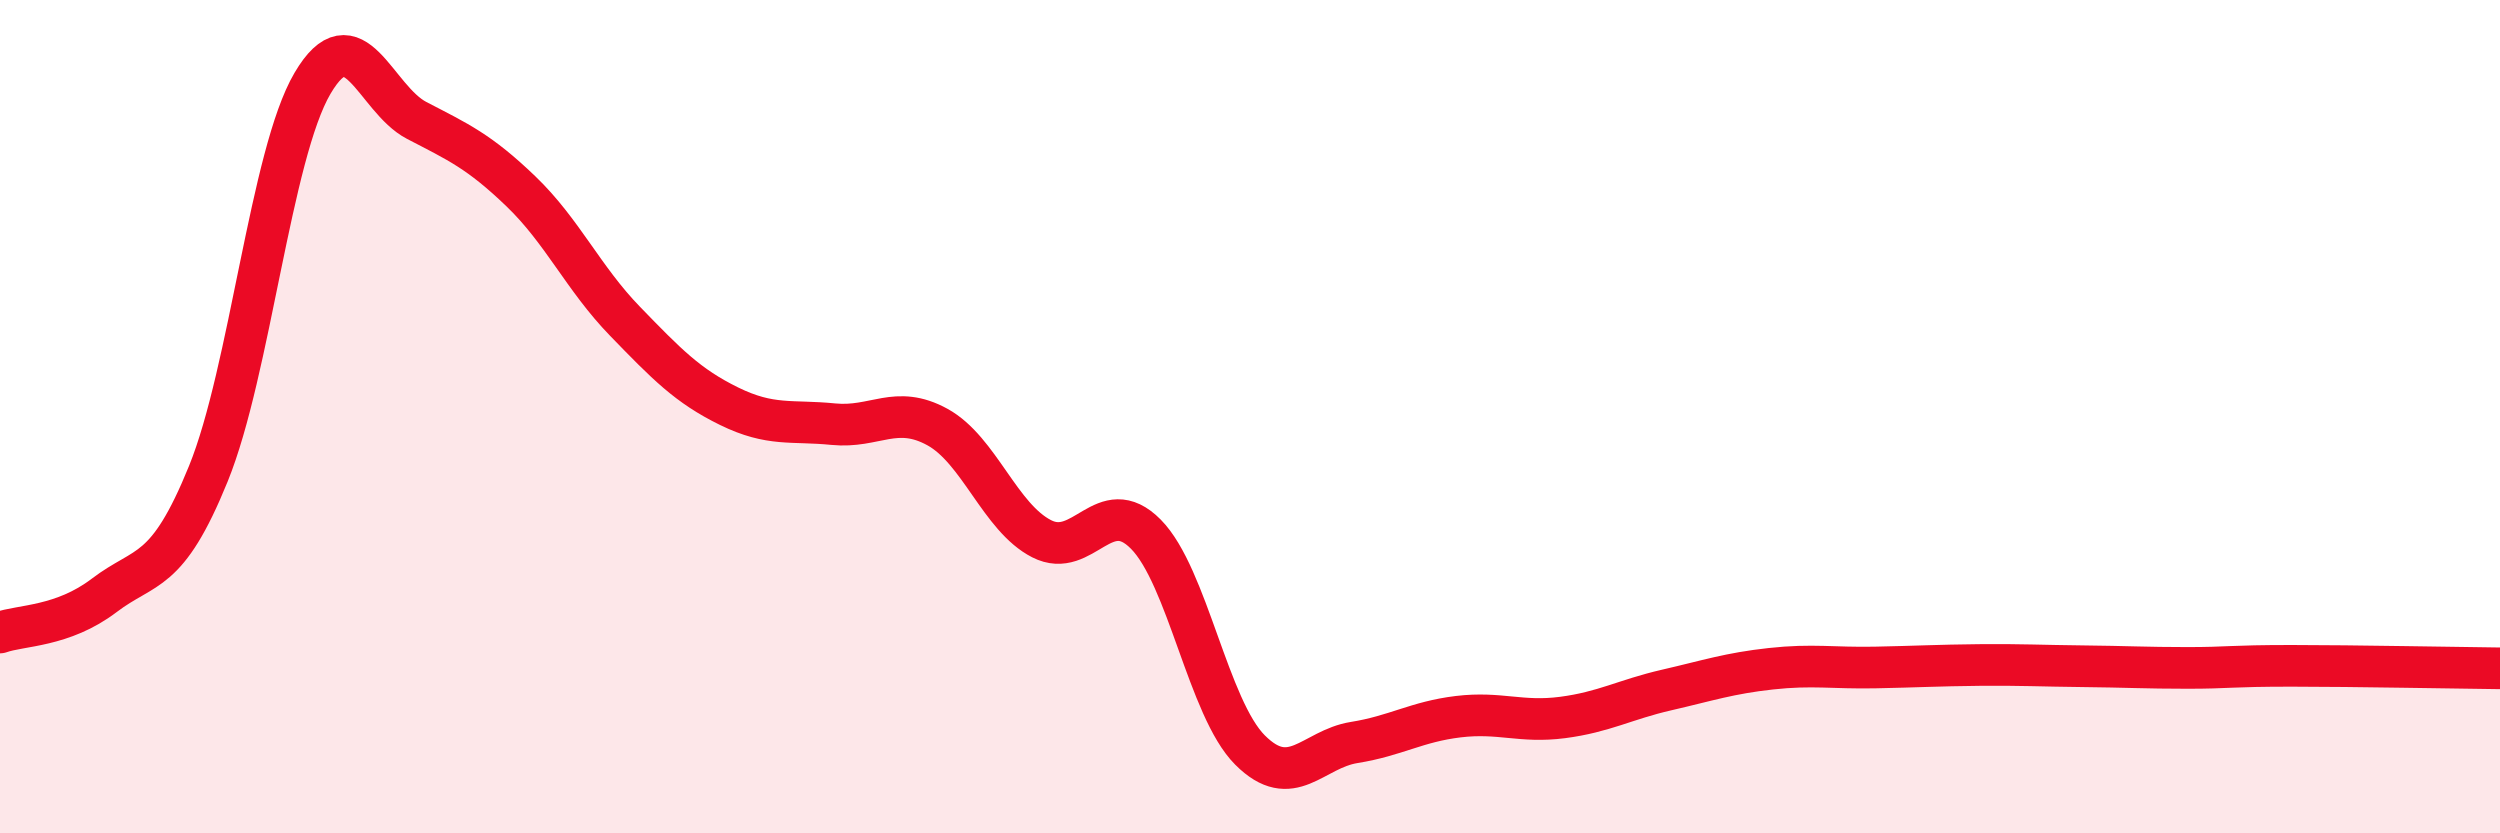
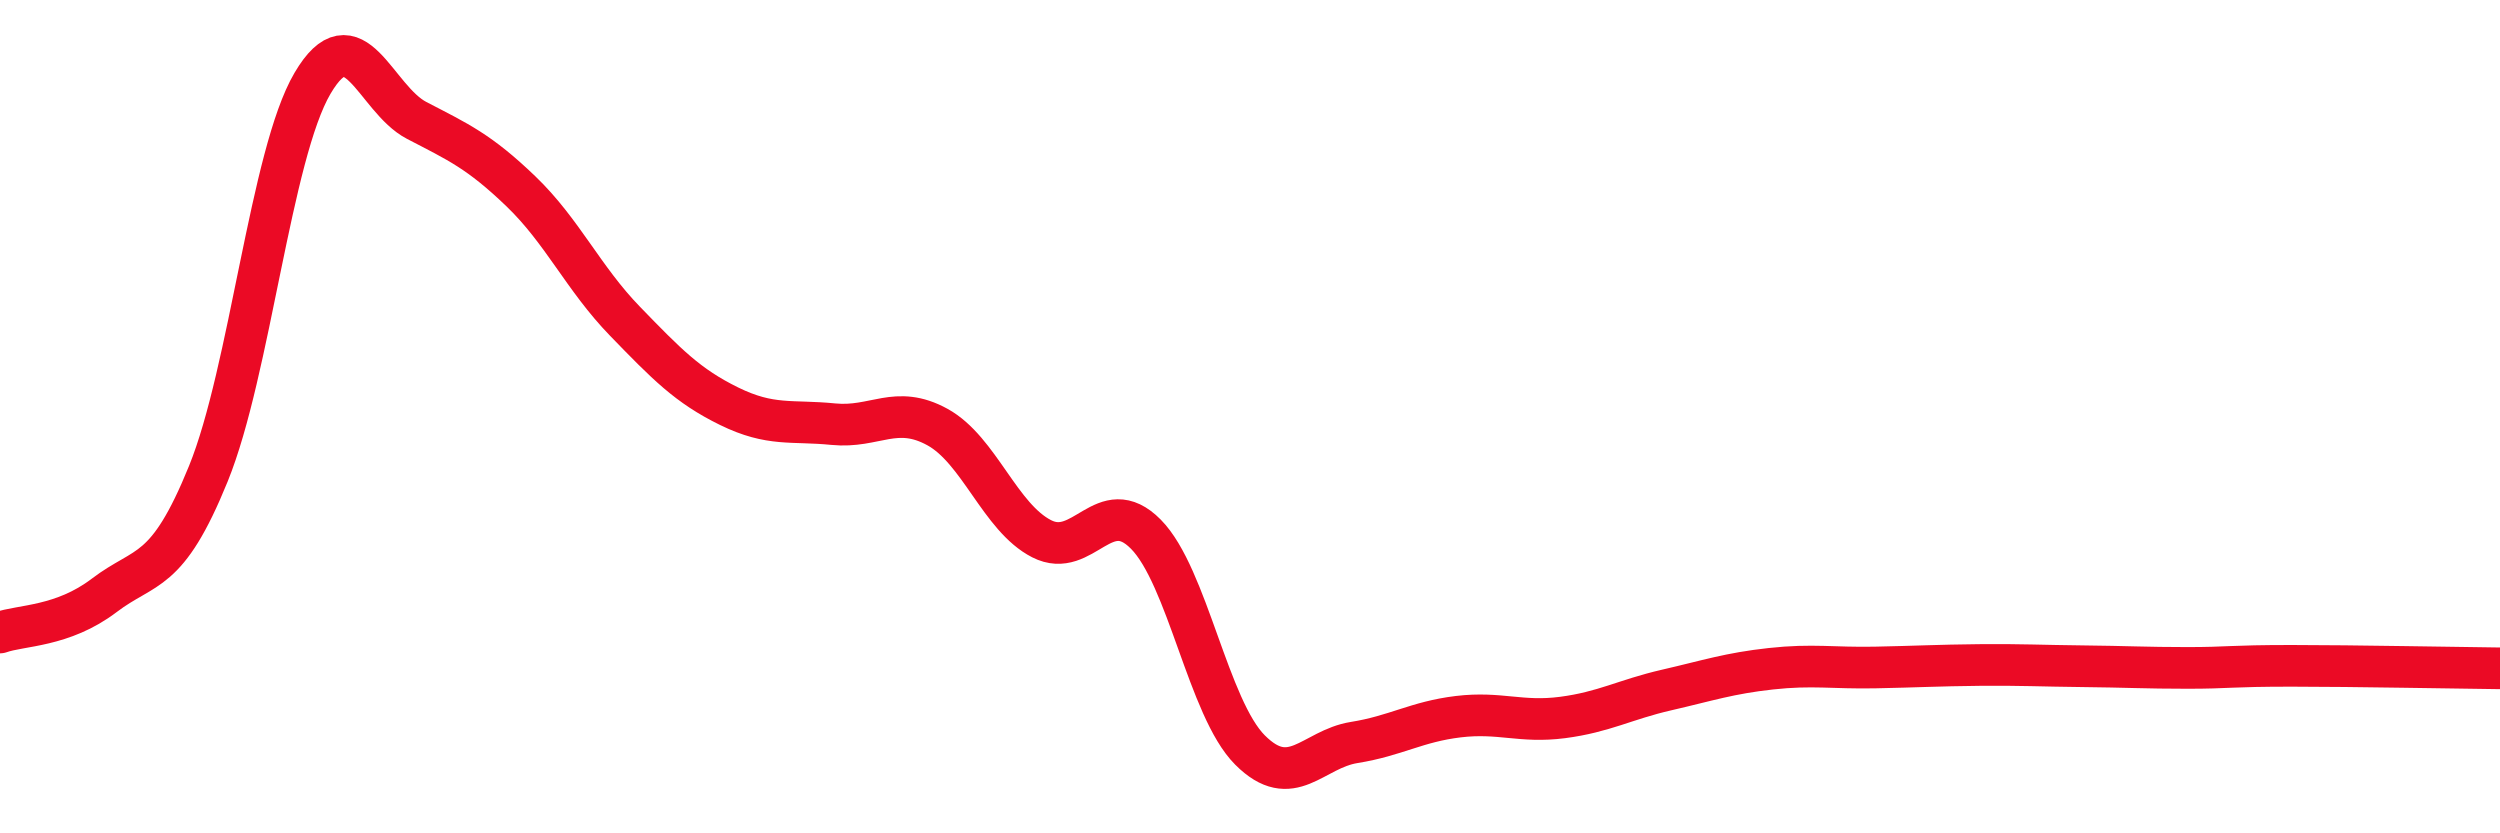
<svg xmlns="http://www.w3.org/2000/svg" width="60" height="20" viewBox="0 0 60 20">
-   <path d="M 0,15.18 C 0.5,15 1.5,15.05 2.5,14.29 C 3.5,13.53 4,13.83 5,11.37 C 6,8.91 6.5,3.7 7.5,2 C 8.5,0.3 9,2.37 10,2.89 C 11,3.41 11.5,3.63 12.5,4.59 C 13.5,5.55 14,6.68 15,7.71 C 16,8.74 16.5,9.26 17.5,9.75 C 18.5,10.24 19,10.08 20,10.18 C 21,10.28 21.5,9.7 22.5,10.25 C 23.5,10.8 24,12.42 25,12.93 C 26,13.44 26.5,11.81 27.5,12.82 C 28.5,13.83 29,17 30,18 C 31,19 31.5,17.98 32.5,17.82 C 33.5,17.66 34,17.32 35,17.2 C 36,17.08 36.5,17.35 37.5,17.22 C 38.5,17.09 39,16.79 40,16.56 C 41,16.33 41.5,16.16 42.5,16.05 C 43.5,15.94 44,16.04 45,16.02 C 46,16 46.5,15.97 47.5,15.96 C 48.5,15.95 49,15.98 50,15.99 C 51,16 51.5,16.03 52.5,16.03 C 53.5,16.03 53.5,15.98 55,15.98 C 56.5,15.98 59,16.03 60,16.04L60 20L0 20Z" fill="#EB0A25" opacity="0.1" stroke-linecap="round" stroke-linejoin="round" />
  <path d="M 0,15.18 C 0.5,15 1.5,15.05 2.5,14.29 C 3.5,13.53 4,13.83 5,11.37 C 6,8.91 6.5,3.7 7.5,2 C 8.5,0.3 9,2.37 10,2.89 C 11,3.41 11.5,3.63 12.5,4.59 C 13.5,5.55 14,6.68 15,7.71 C 16,8.74 16.5,9.26 17.5,9.75 C 18.5,10.24 19,10.08 20,10.18 C 21,10.28 21.5,9.7 22.5,10.25 C 23.5,10.8 24,12.42 25,12.93 C 26,13.44 26.5,11.81 27.5,12.82 C 28.5,13.83 29,17 30,18 C 31,19 31.5,17.98 32.5,17.82 C 33.5,17.66 34,17.32 35,17.2 C 36,17.08 36.5,17.35 37.5,17.22 C 38.5,17.09 39,16.79 40,16.56 C 41,16.33 41.5,16.16 42.5,16.05 C 43.5,15.94 44,16.04 45,16.02 C 46,16 46.5,15.97 47.5,15.96 C 48.5,15.95 49,15.98 50,15.99 C 51,16 51.5,16.03 52.5,16.03 C 53.5,16.03 53.5,15.98 55,15.98 C 56.5,15.98 59,16.03 60,16.04" stroke="#EB0A25" stroke-width="1" fill="none" stroke-linecap="round" stroke-linejoin="round" />
</svg>